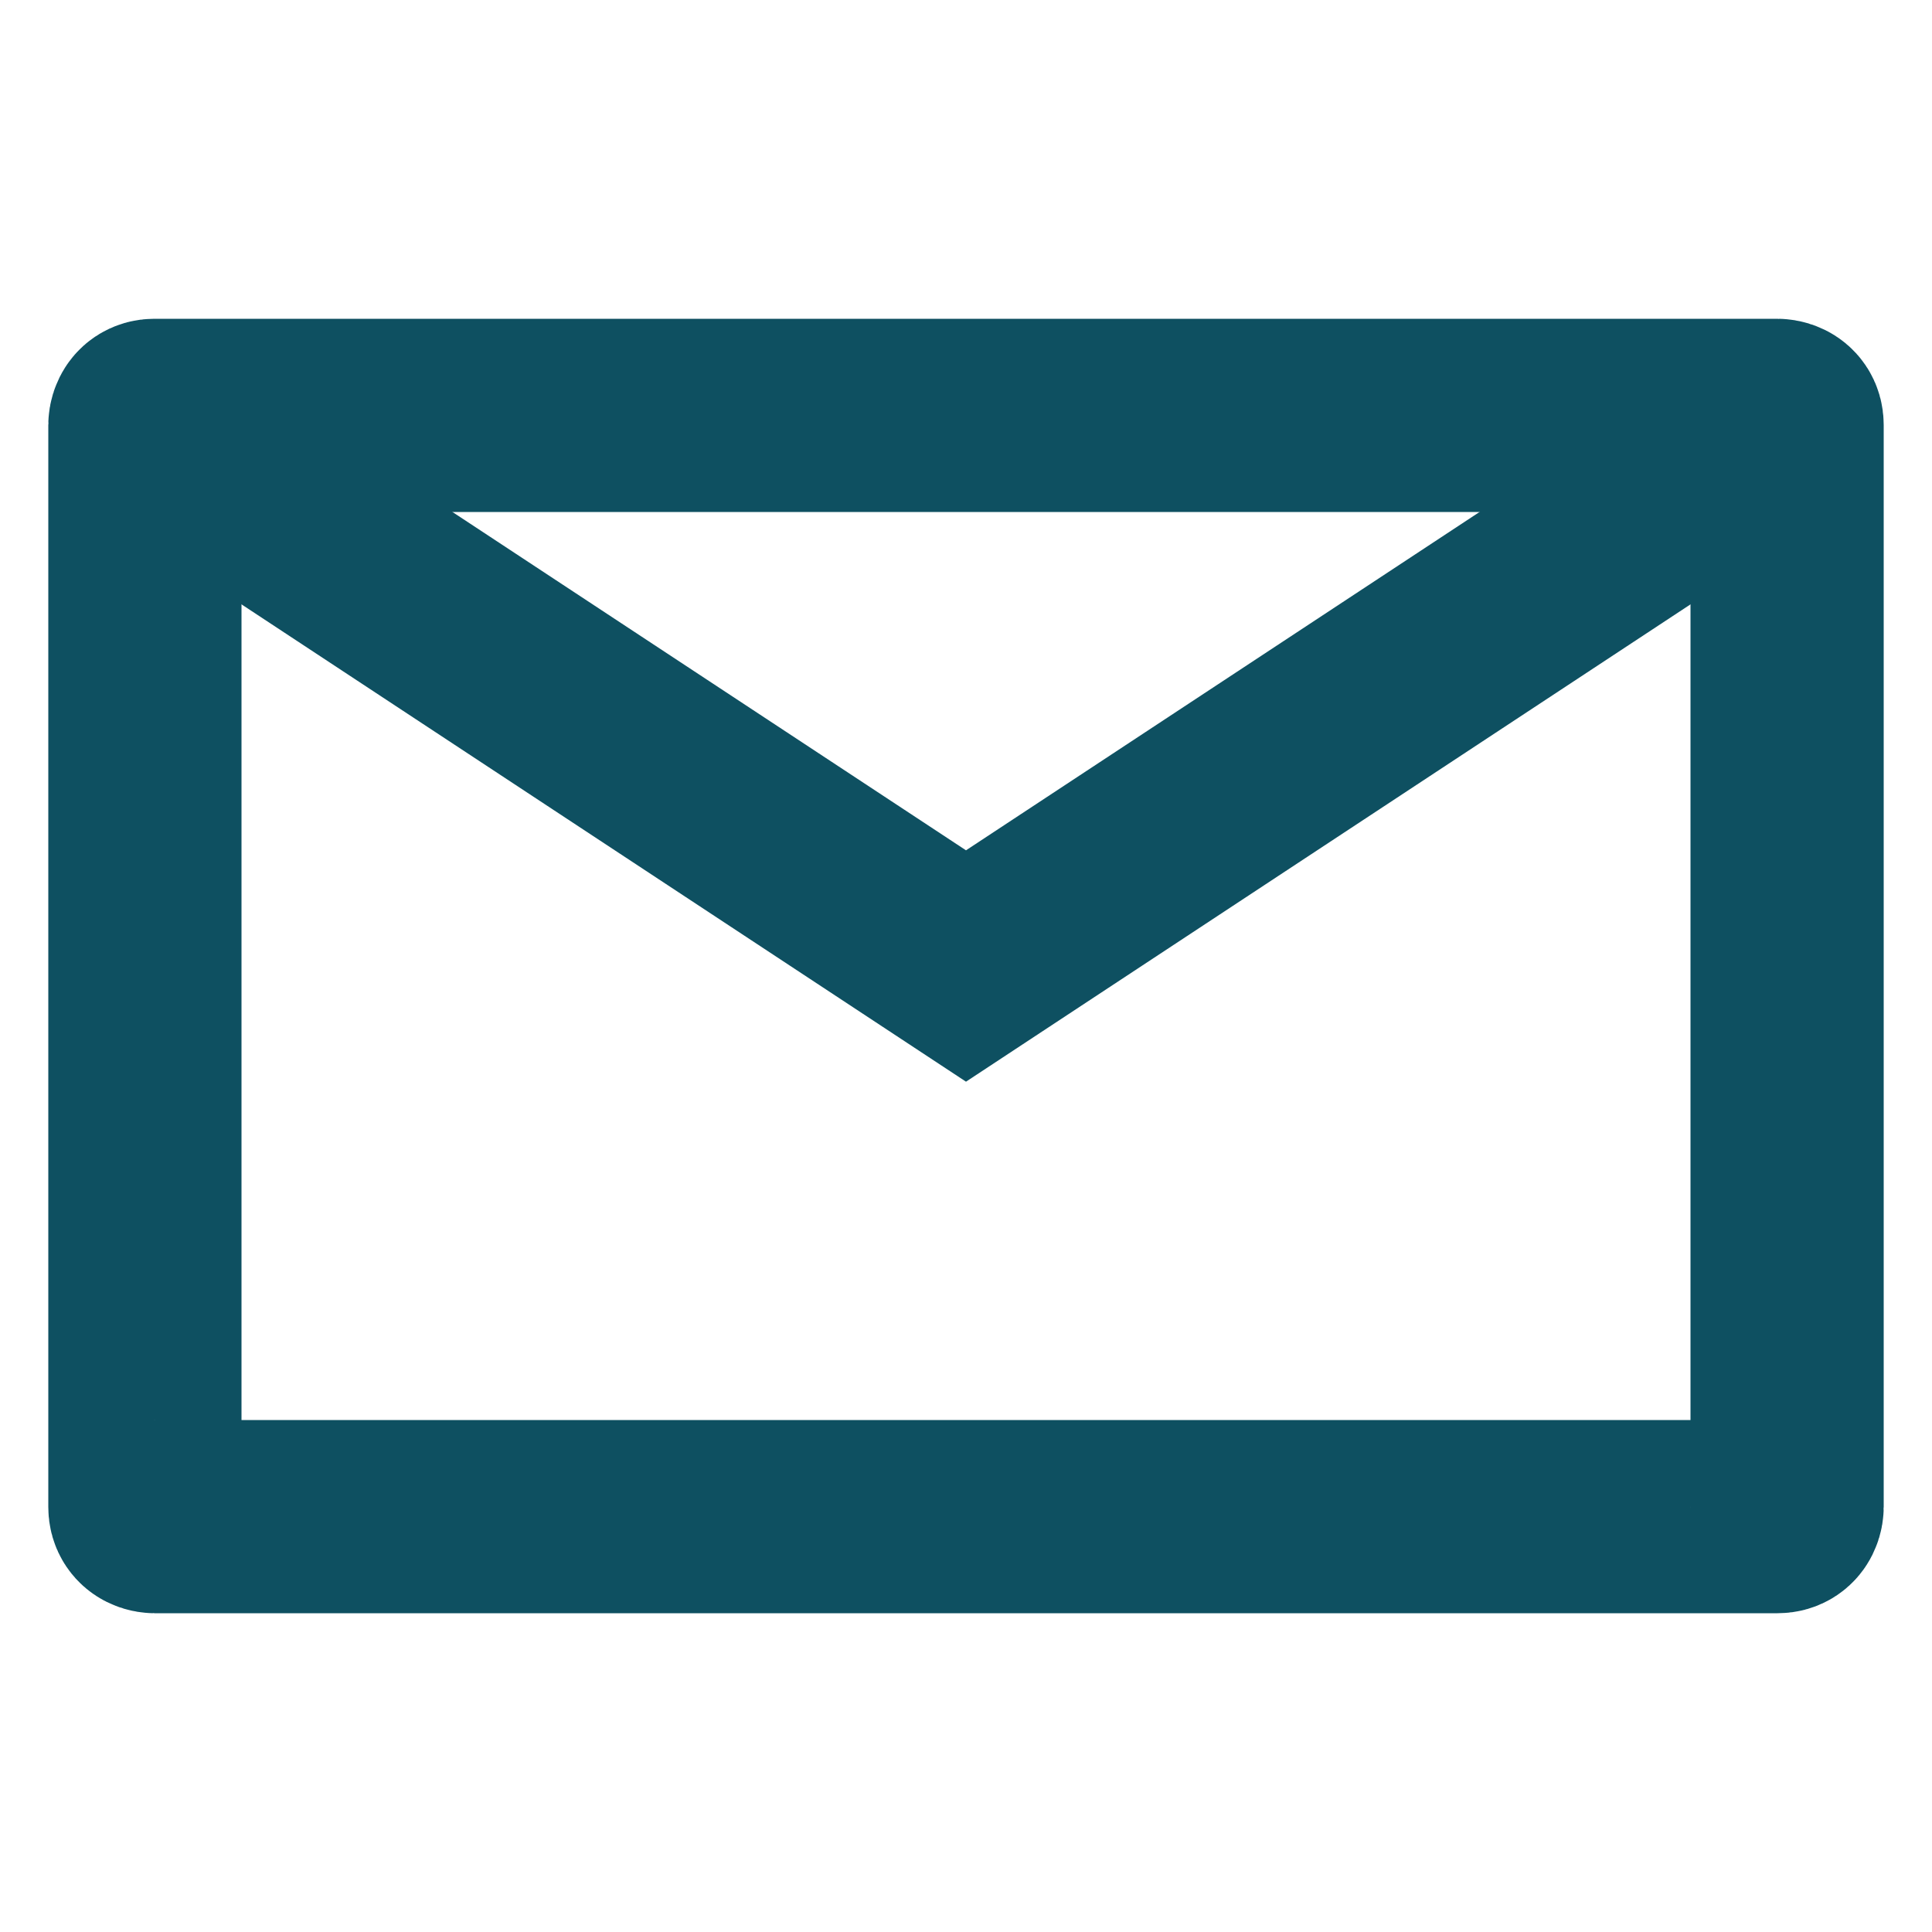
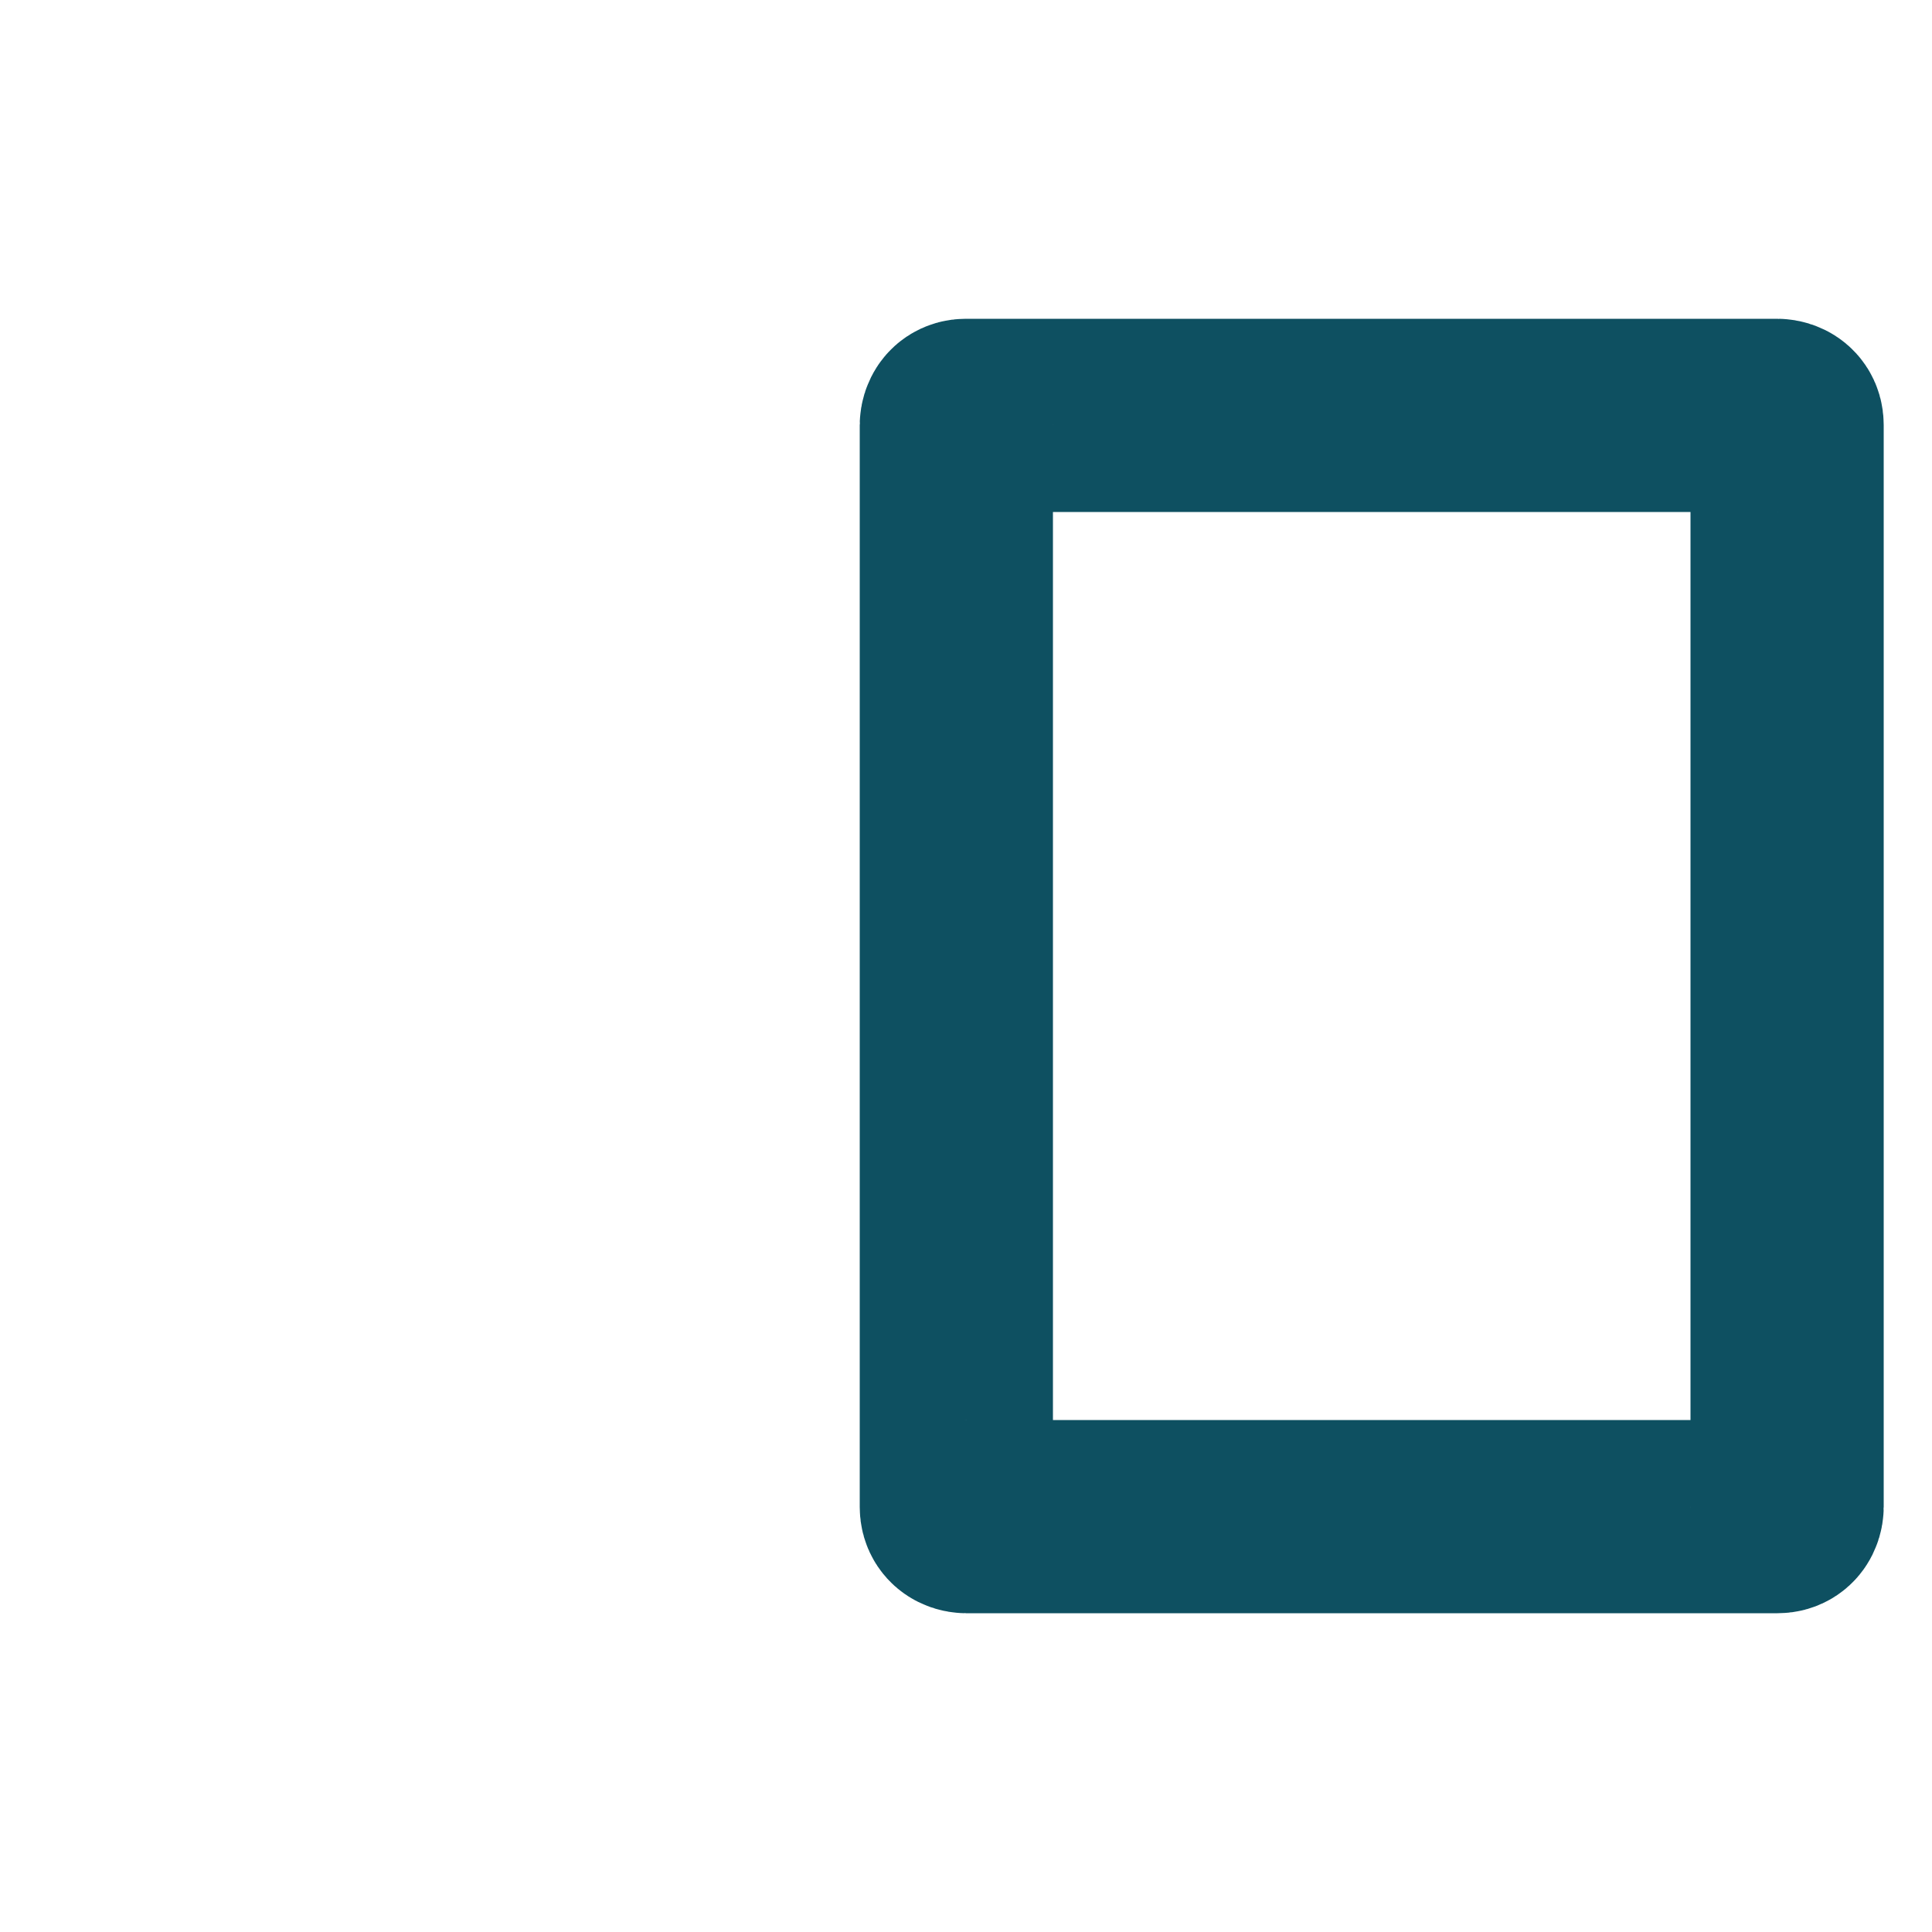
<svg xmlns="http://www.w3.org/2000/svg" id="Layer_1" x="0px" y="0px" viewBox="0 0 20 20" style="enable-background:new 0 0 20 20;" xml:space="preserve">
  <style type="text/css">
	.st0{fill:none;stroke:#0E5061;stroke-width:2;stroke-miterlimit:10;}
</style>
  <g>
-     <path id="XMLID_1_" class="st0" d="M10,15.7H1.6c0,0-0.1,0-0.1-0.1V4.4c0,0,0-0.1,0.1-0.1H10c0,0,8.4,0,8.4,0c0,0,0.1,0,0.1,0.1   v11.2c0,0,0,0.1-0.1,0.1C18.4,15.7,10,15.7,10,15.7z" />
-     <polyline id="XMLID_3_" class="st0" points="1.5,4.4 10,10 18.5,4.4  " />
+     <path id="XMLID_1_" class="st0" d="M10,15.7c0,0-0.1,0-0.1-0.1V4.4c0,0,0-0.1,0.1-0.1H10c0,0,8.4,0,8.4,0c0,0,0.1,0,0.1,0.1   v11.2c0,0,0,0.1-0.1,0.1C18.4,15.7,10,15.7,10,15.7z" />
  </g>
</svg>